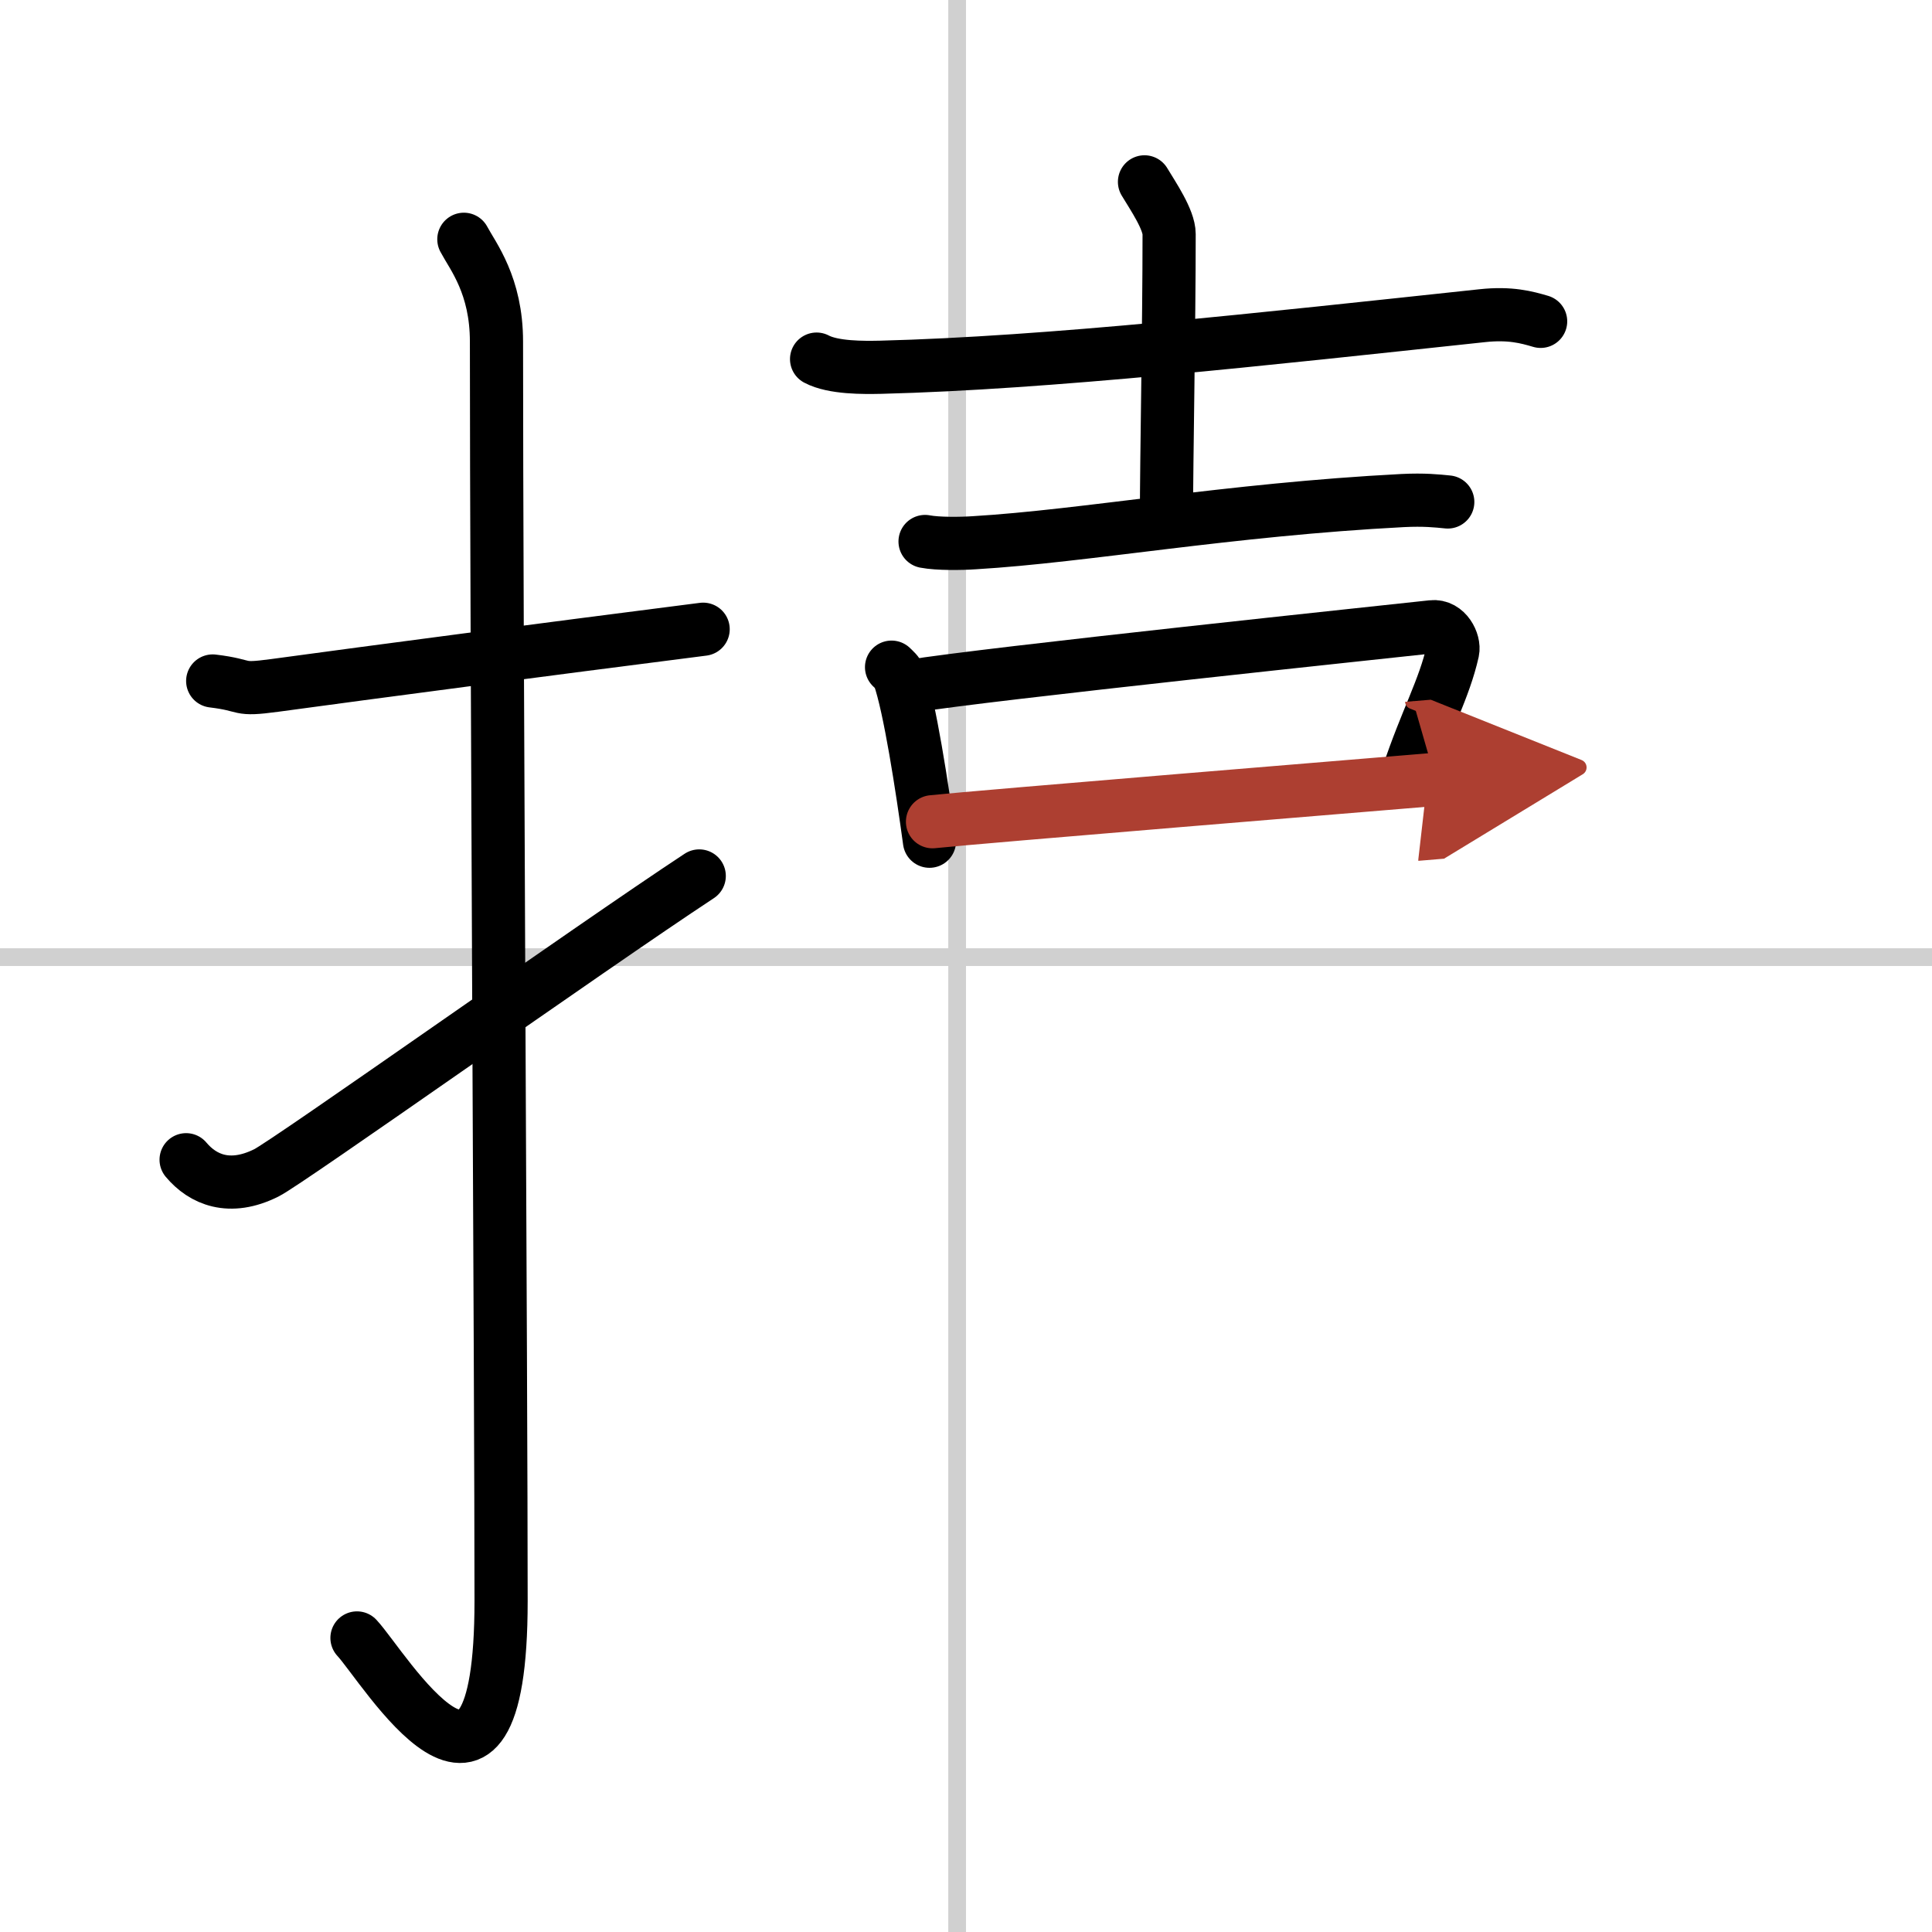
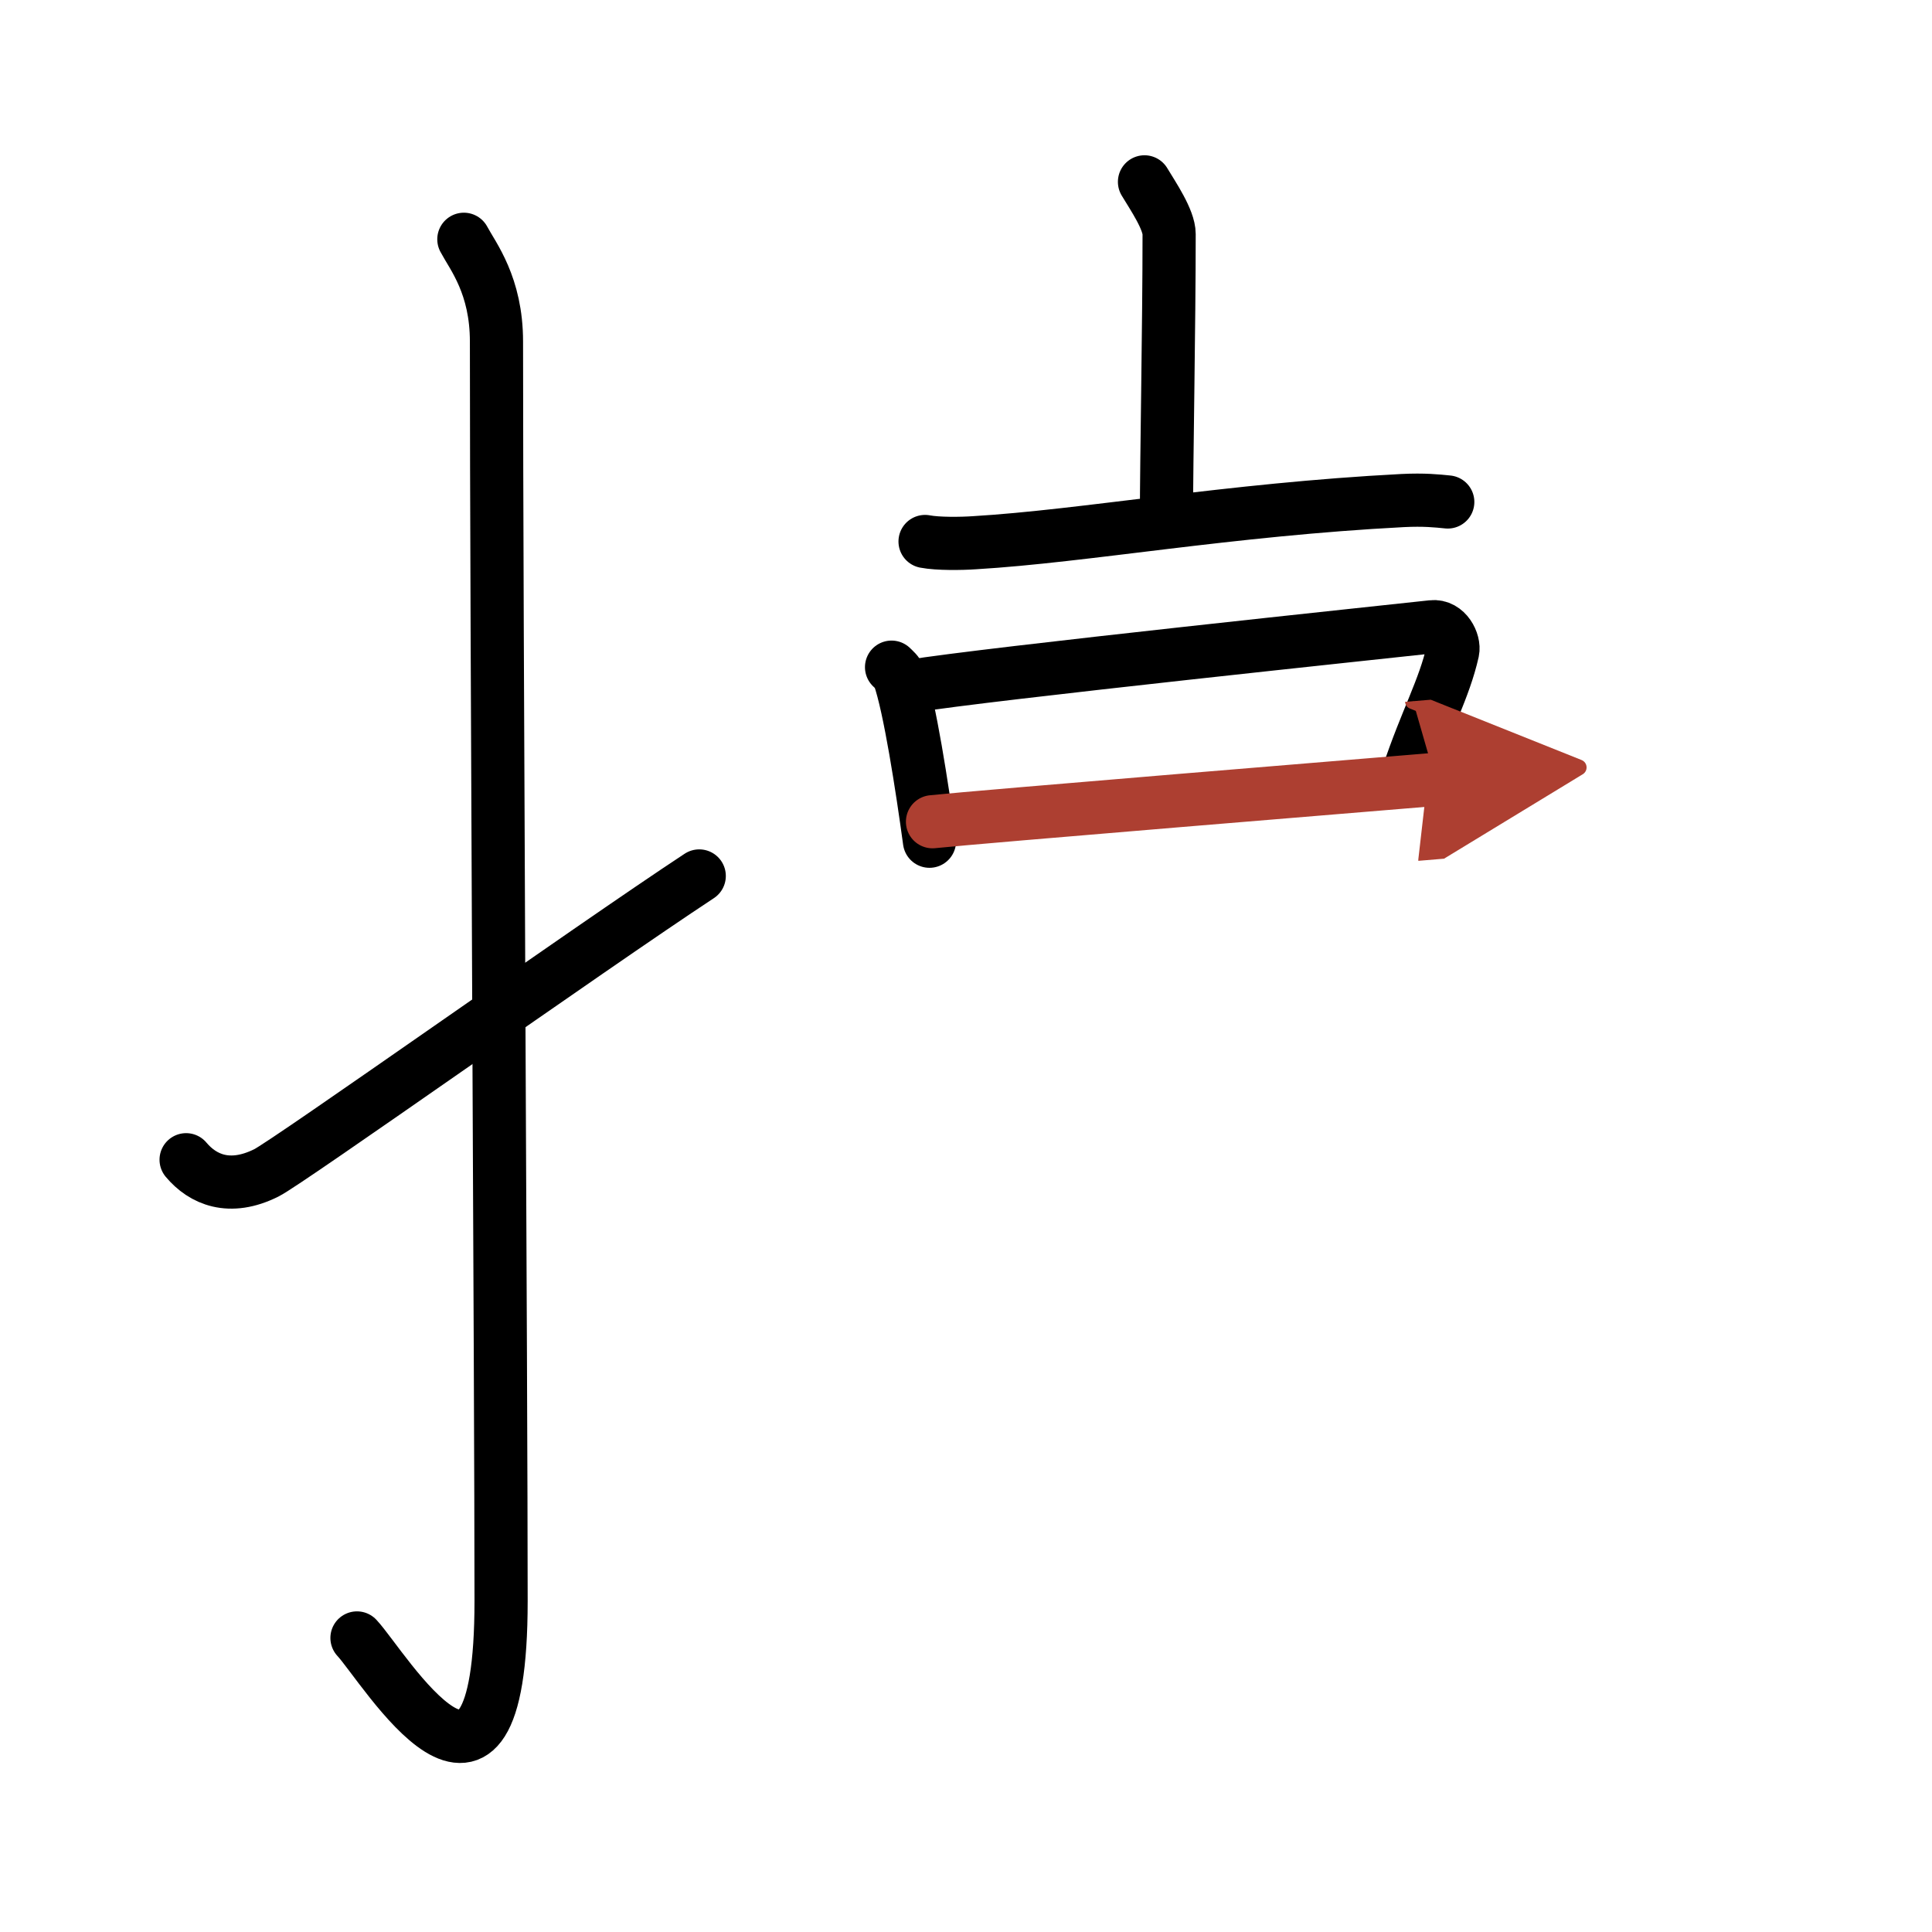
<svg xmlns="http://www.w3.org/2000/svg" width="400" height="400" viewBox="0 0 109 109">
  <defs>
    <marker id="a" markerWidth="4" orient="auto" refX="1" refY="5" viewBox="0 0 10 10">
      <polyline points="0 0 10 5 0 10 1 5" fill="#ad3f31" stroke="#ad3f31" />
    </marker>
  </defs>
  <g fill="none" stroke="#000" stroke-linecap="round" stroke-linejoin="round" stroke-width="3">
-     <rect width="100%" height="100%" fill="#fff" stroke="#fff" />
-     <line x1="54" x2="54" y2="109" stroke="#d0d0d0" stroke-width="1" />
-     <line x2="109" y1="54" y2="54" stroke="#d0d0d0" stroke-width="1" />
-     <path d="m12 38.42c2.08 0.25 1.27 0.55 3.5 0.25 5.5-0.75 15-2 24.17-3.17" />
    <path d="m26.17 13.5c0.51 0.96 1.84 2.6 1.84 5.77 0 15.94 0.26 59.09 0.26 71.05 0 14.91-6.62 3.7-8.13 2.09" />
    <path d="m10.5 65.43c0.94 1.12 2.45 1.78 4.53 0.74 1.23-0.61 18.22-12.67 24.42-16.75" />
-     <path d="m46.07 20.26c0.94 0.5 2.66 0.48 3.61 0.46 9.46-0.24 21.5-1.58 33.95-2.91 1.57-0.17 2.51 0.09 3.29 0.32" />
    <path d="m64.57 10.26c0.48 0.8 1.39 2.13 1.39 2.95 0 5.15-0.15 12.79-0.15 15.94" />
    <path d="m52.19 30.55c0.73 0.14 2.06 0.12 2.78 0.07 6.23-0.37 14.34-1.87 24.17-2.38 1.21-0.06 1.94 0.02 2.54 0.08" />
    <path d="m50.3 37.64c0.17 0.17 0.35 0.31 0.42 0.52 0.6 1.67 1.31 6.29 1.72 9.3" />
    <path d="m51.37 38.72c4.22-0.7 27.26-3.12 29.43-3.36 0.8-0.09 1.27 0.87 1.16 1.38-0.47 2.11-1.51 3.92-2.52 6.96" />
    <path d="m52.61 46.36c2.55-0.27 25.14-2.12 28.38-2.39" marker-end="url(#a)" stroke="#ad3f31" />
  </g>
</svg>